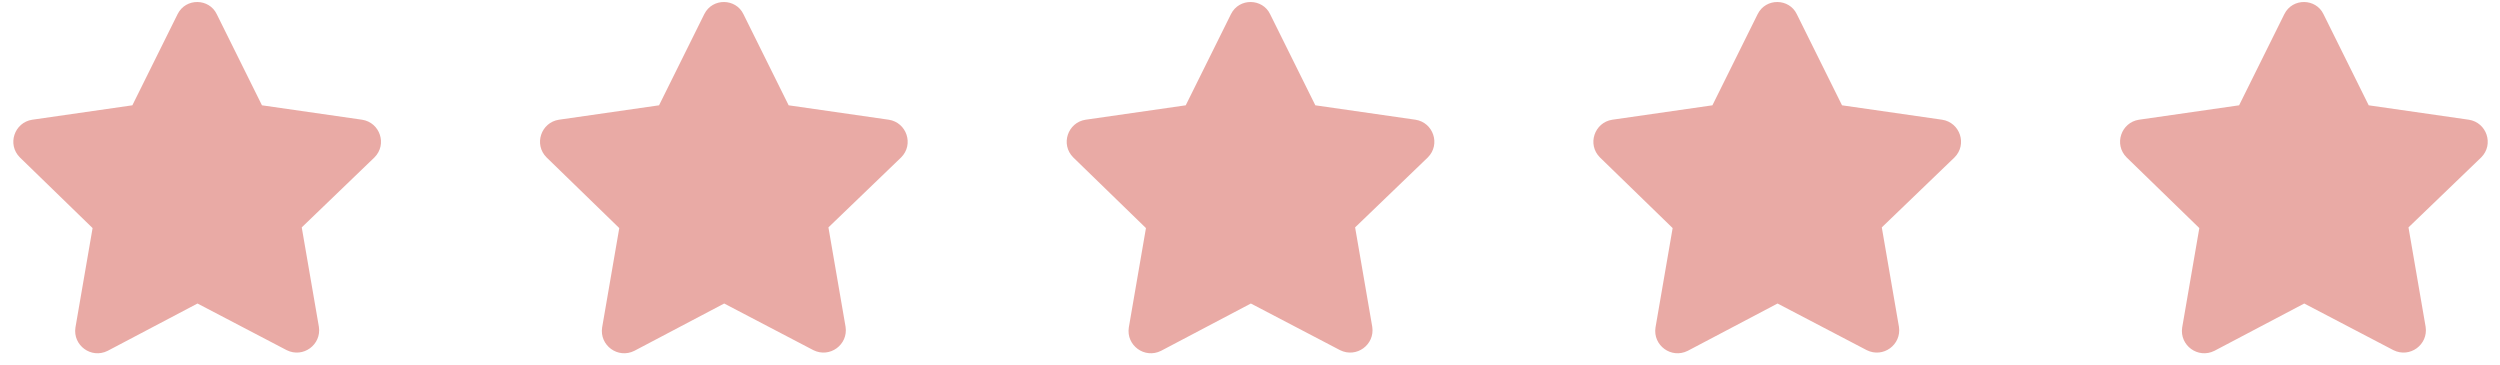
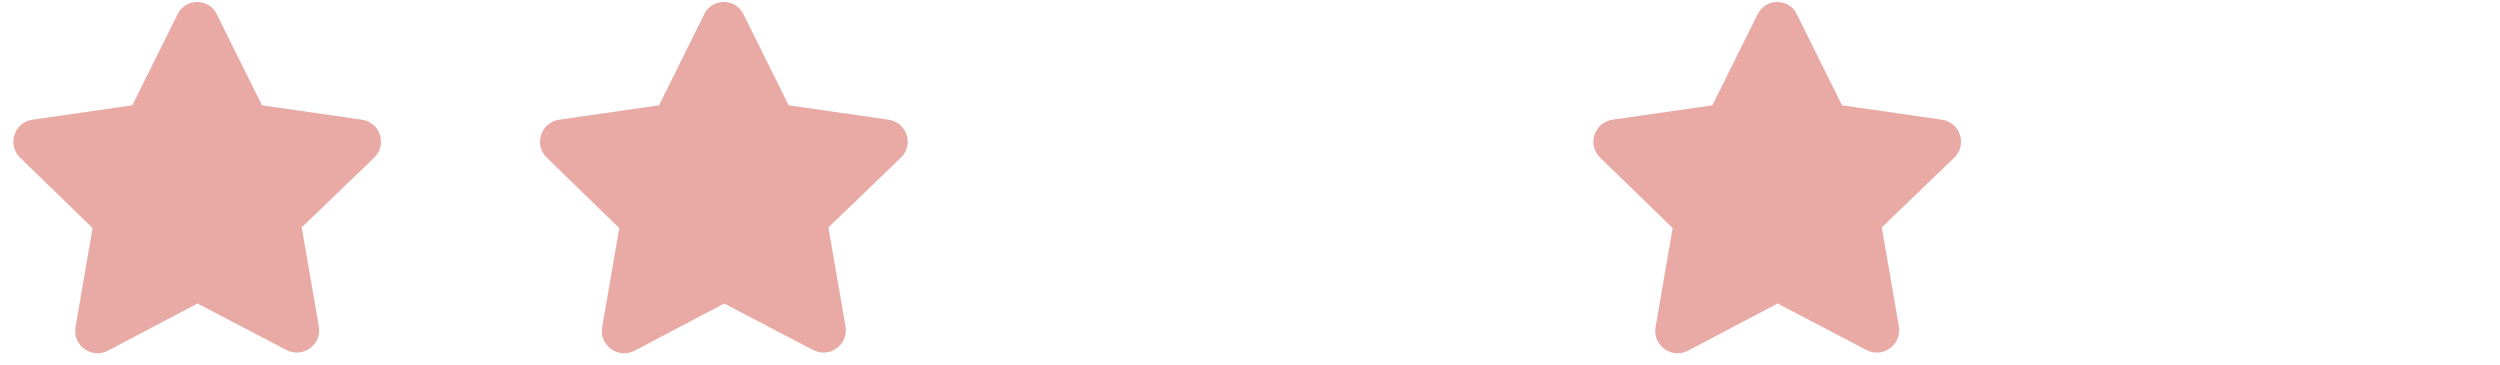
<svg xmlns="http://www.w3.org/2000/svg" width="178" height="26" viewBox="0 0 178 26" fill="none">
  <path d="M15.43 1.004L18.652 7.498L25.781 8.524C27.051 8.719 27.588 10.282 26.66 11.209L21.484 16.19L22.705 23.27C22.9 24.539 21.582 25.516 20.41 24.93L14.062 21.61L7.666 24.979C6.494 25.565 5.176 24.588 5.371 23.319L6.592 16.239L1.416 11.209C0.488 10.282 1.025 8.719 2.295 8.524L9.424 7.498L12.646 1.004C13.232 -0.168 14.893 -0.119 15.43 1.004Z" fill="#E9AAA5" />
  <path d="M52.93 1.004L56.152 7.498L63.281 8.524C64.551 8.719 65.088 10.282 64.16 11.209L58.984 16.19L60.205 23.27C60.4 24.539 59.082 25.516 57.91 24.93L51.562 21.61L45.166 24.979C43.994 25.565 42.676 24.588 42.871 23.319L44.092 16.239L38.916 11.209C37.988 10.282 38.525 8.719 39.795 8.524L46.924 7.498L50.146 1.004C50.732 -0.168 52.392 -0.119 52.93 1.004Z" fill="#E9AAA5" />
-   <path d="M90.43 1.004L93.652 7.498L100.781 8.524C102.051 8.719 102.588 10.282 101.66 11.209L96.484 16.19L97.705 23.27C97.9 24.539 96.582 25.516 95.41 24.93L89.062 21.61L82.666 24.979C81.494 25.565 80.176 24.588 80.371 23.319L81.592 16.239L76.416 11.209C75.488 10.282 76.025 8.719 77.295 8.524L84.424 7.498L87.646 1.004C88.232 -0.168 89.892 -0.119 90.43 1.004Z" fill="#E9AAA5" />
  <path d="M127.93 1.004L131.152 7.498L138.281 8.524C139.551 8.719 140.088 10.282 139.16 11.209L133.984 16.19L135.205 23.27C135.4 24.539 134.082 25.516 132.91 24.93L126.562 21.61L120.166 24.979C118.994 25.565 117.676 24.588 117.871 23.319L119.092 16.239L113.916 11.209C112.988 10.282 113.525 8.719 114.795 8.524L121.924 7.498L125.146 1.004C125.732 -0.168 127.393 -0.119 127.93 1.004Z" fill="#E9AAA5" />
-   <path d="M165.43 1.004L168.652 7.498L175.781 8.524C177.051 8.719 177.588 10.282 176.66 11.209L171.484 16.19L172.705 23.27C172.9 24.539 171.582 25.516 170.41 24.93L164.062 21.61L157.666 24.979C156.494 25.565 155.176 24.588 155.371 23.319L156.592 16.239L151.416 11.209C150.488 10.282 151.025 8.719 152.295 8.524L159.424 7.498L162.646 1.004C163.232 -0.168 164.893 -0.119 165.43 1.004Z" fill="#E9AAA5" />
</svg>